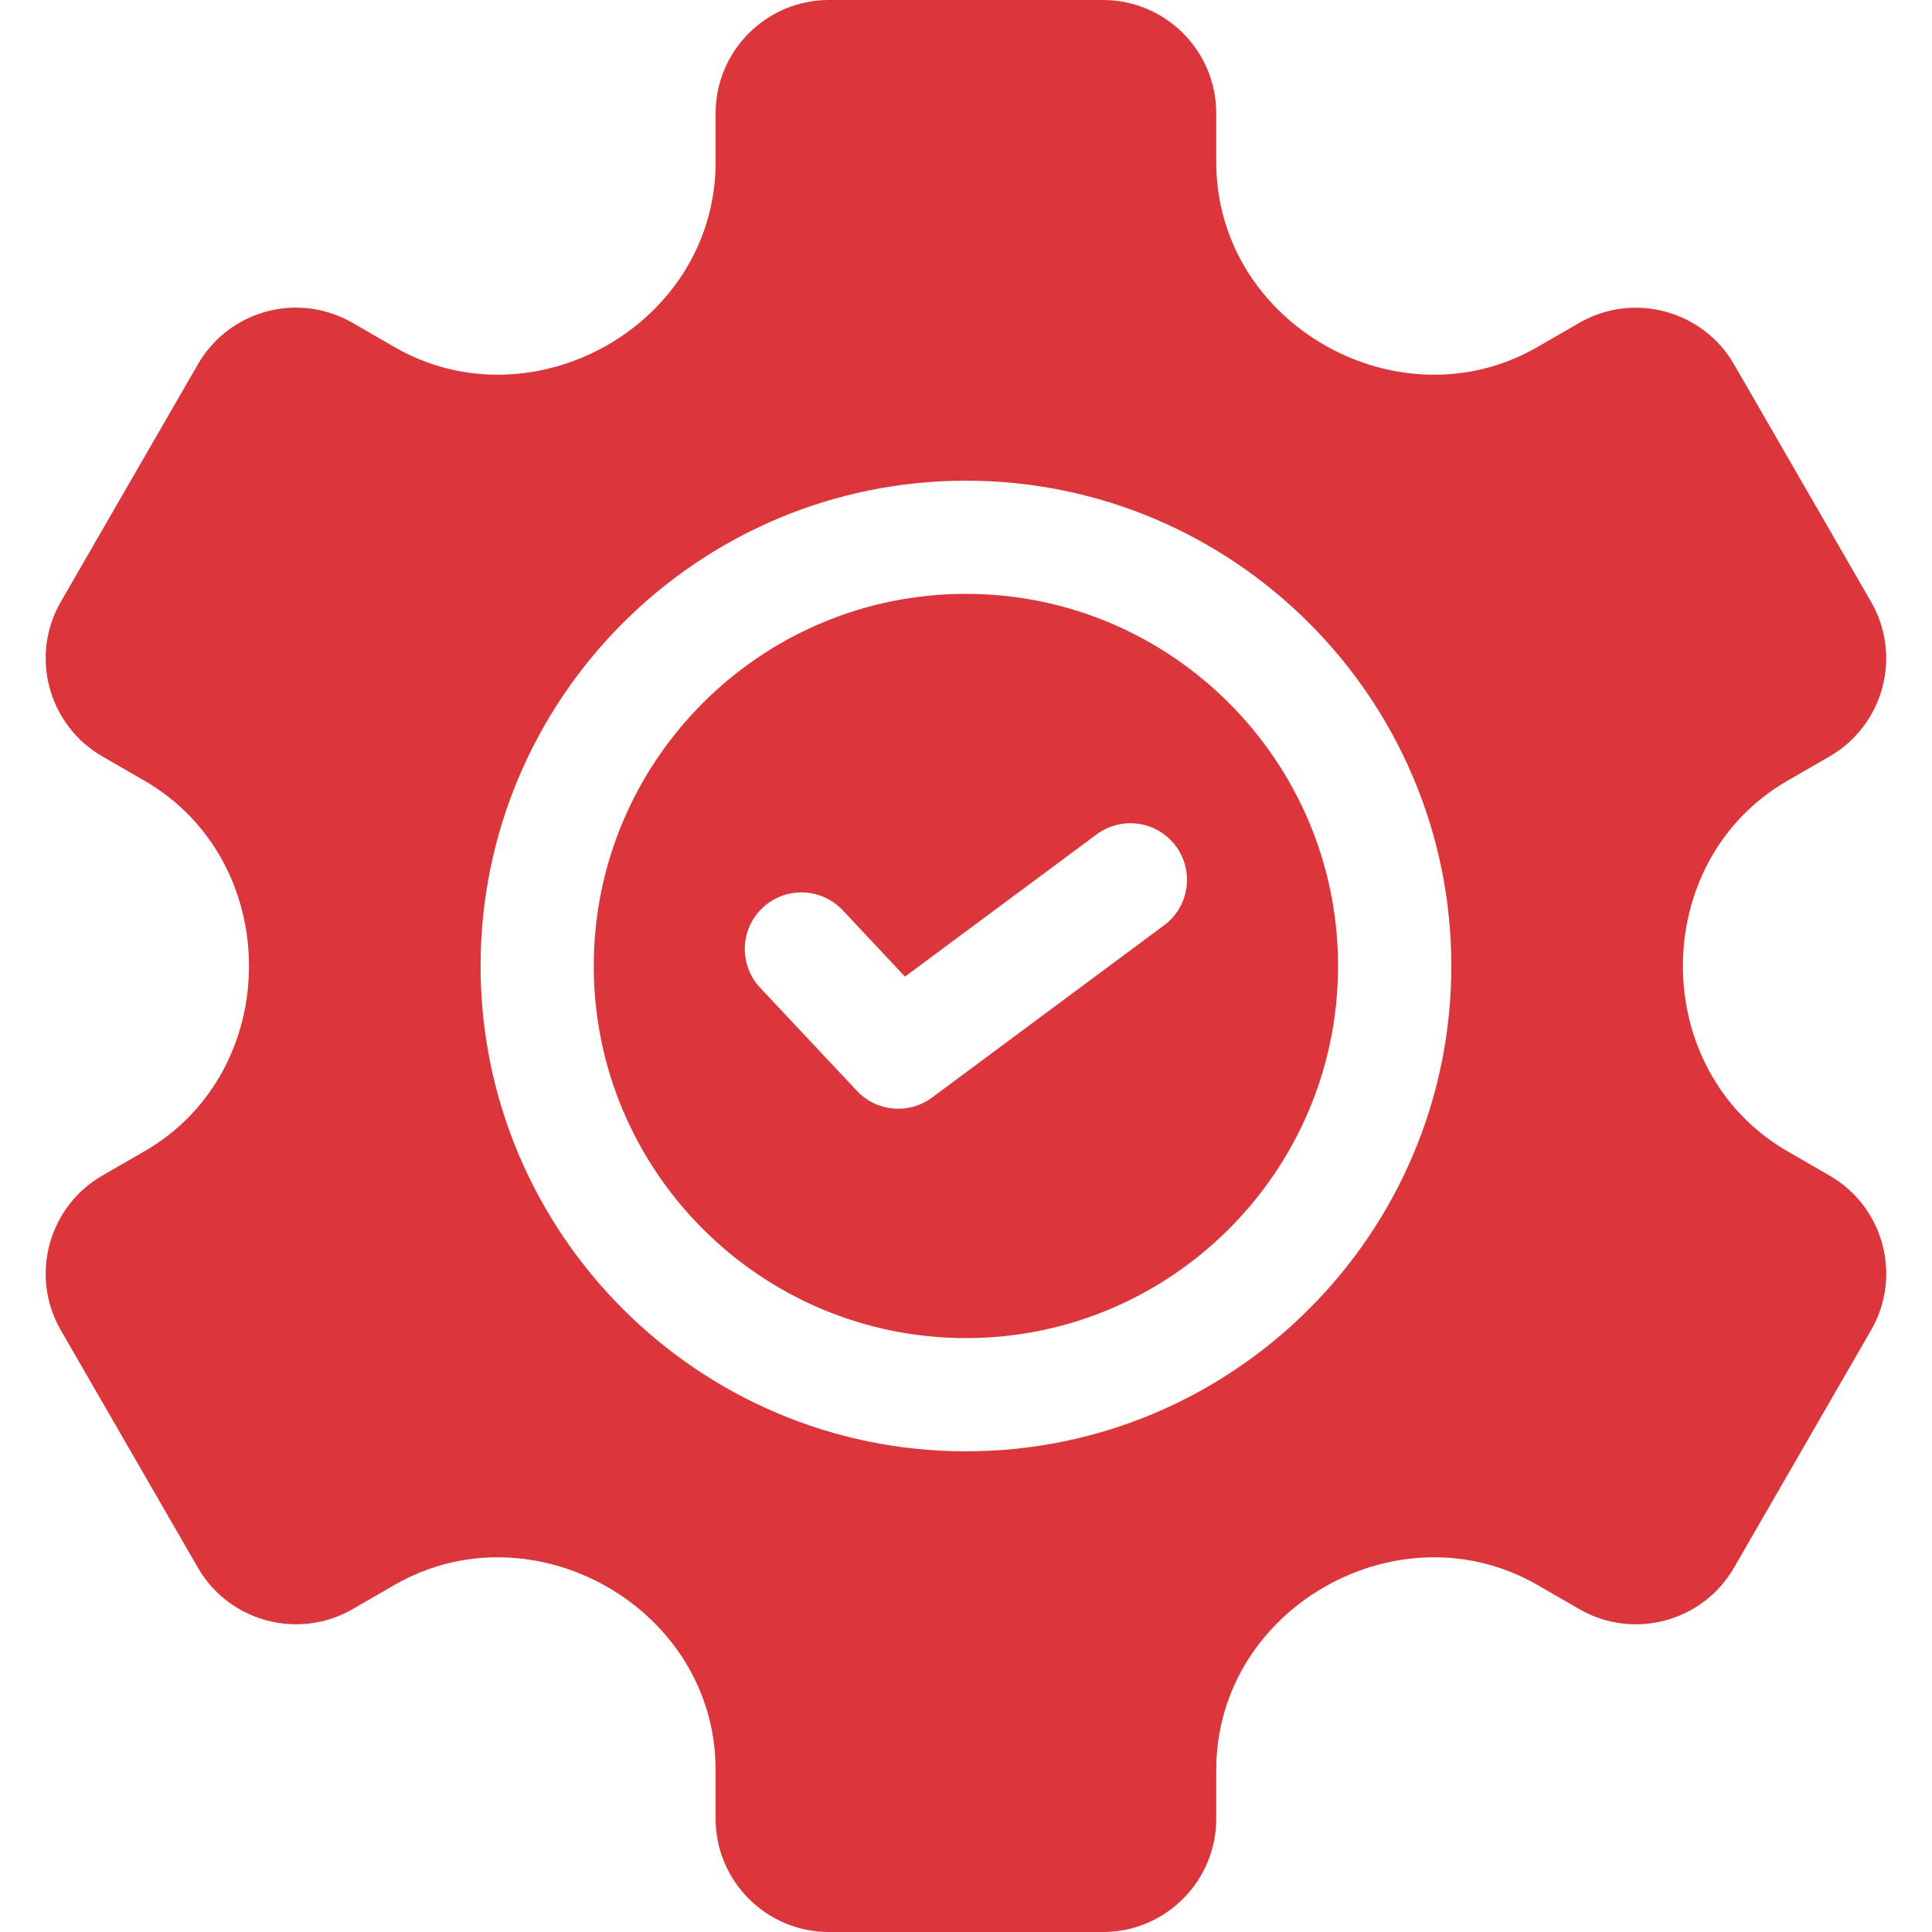
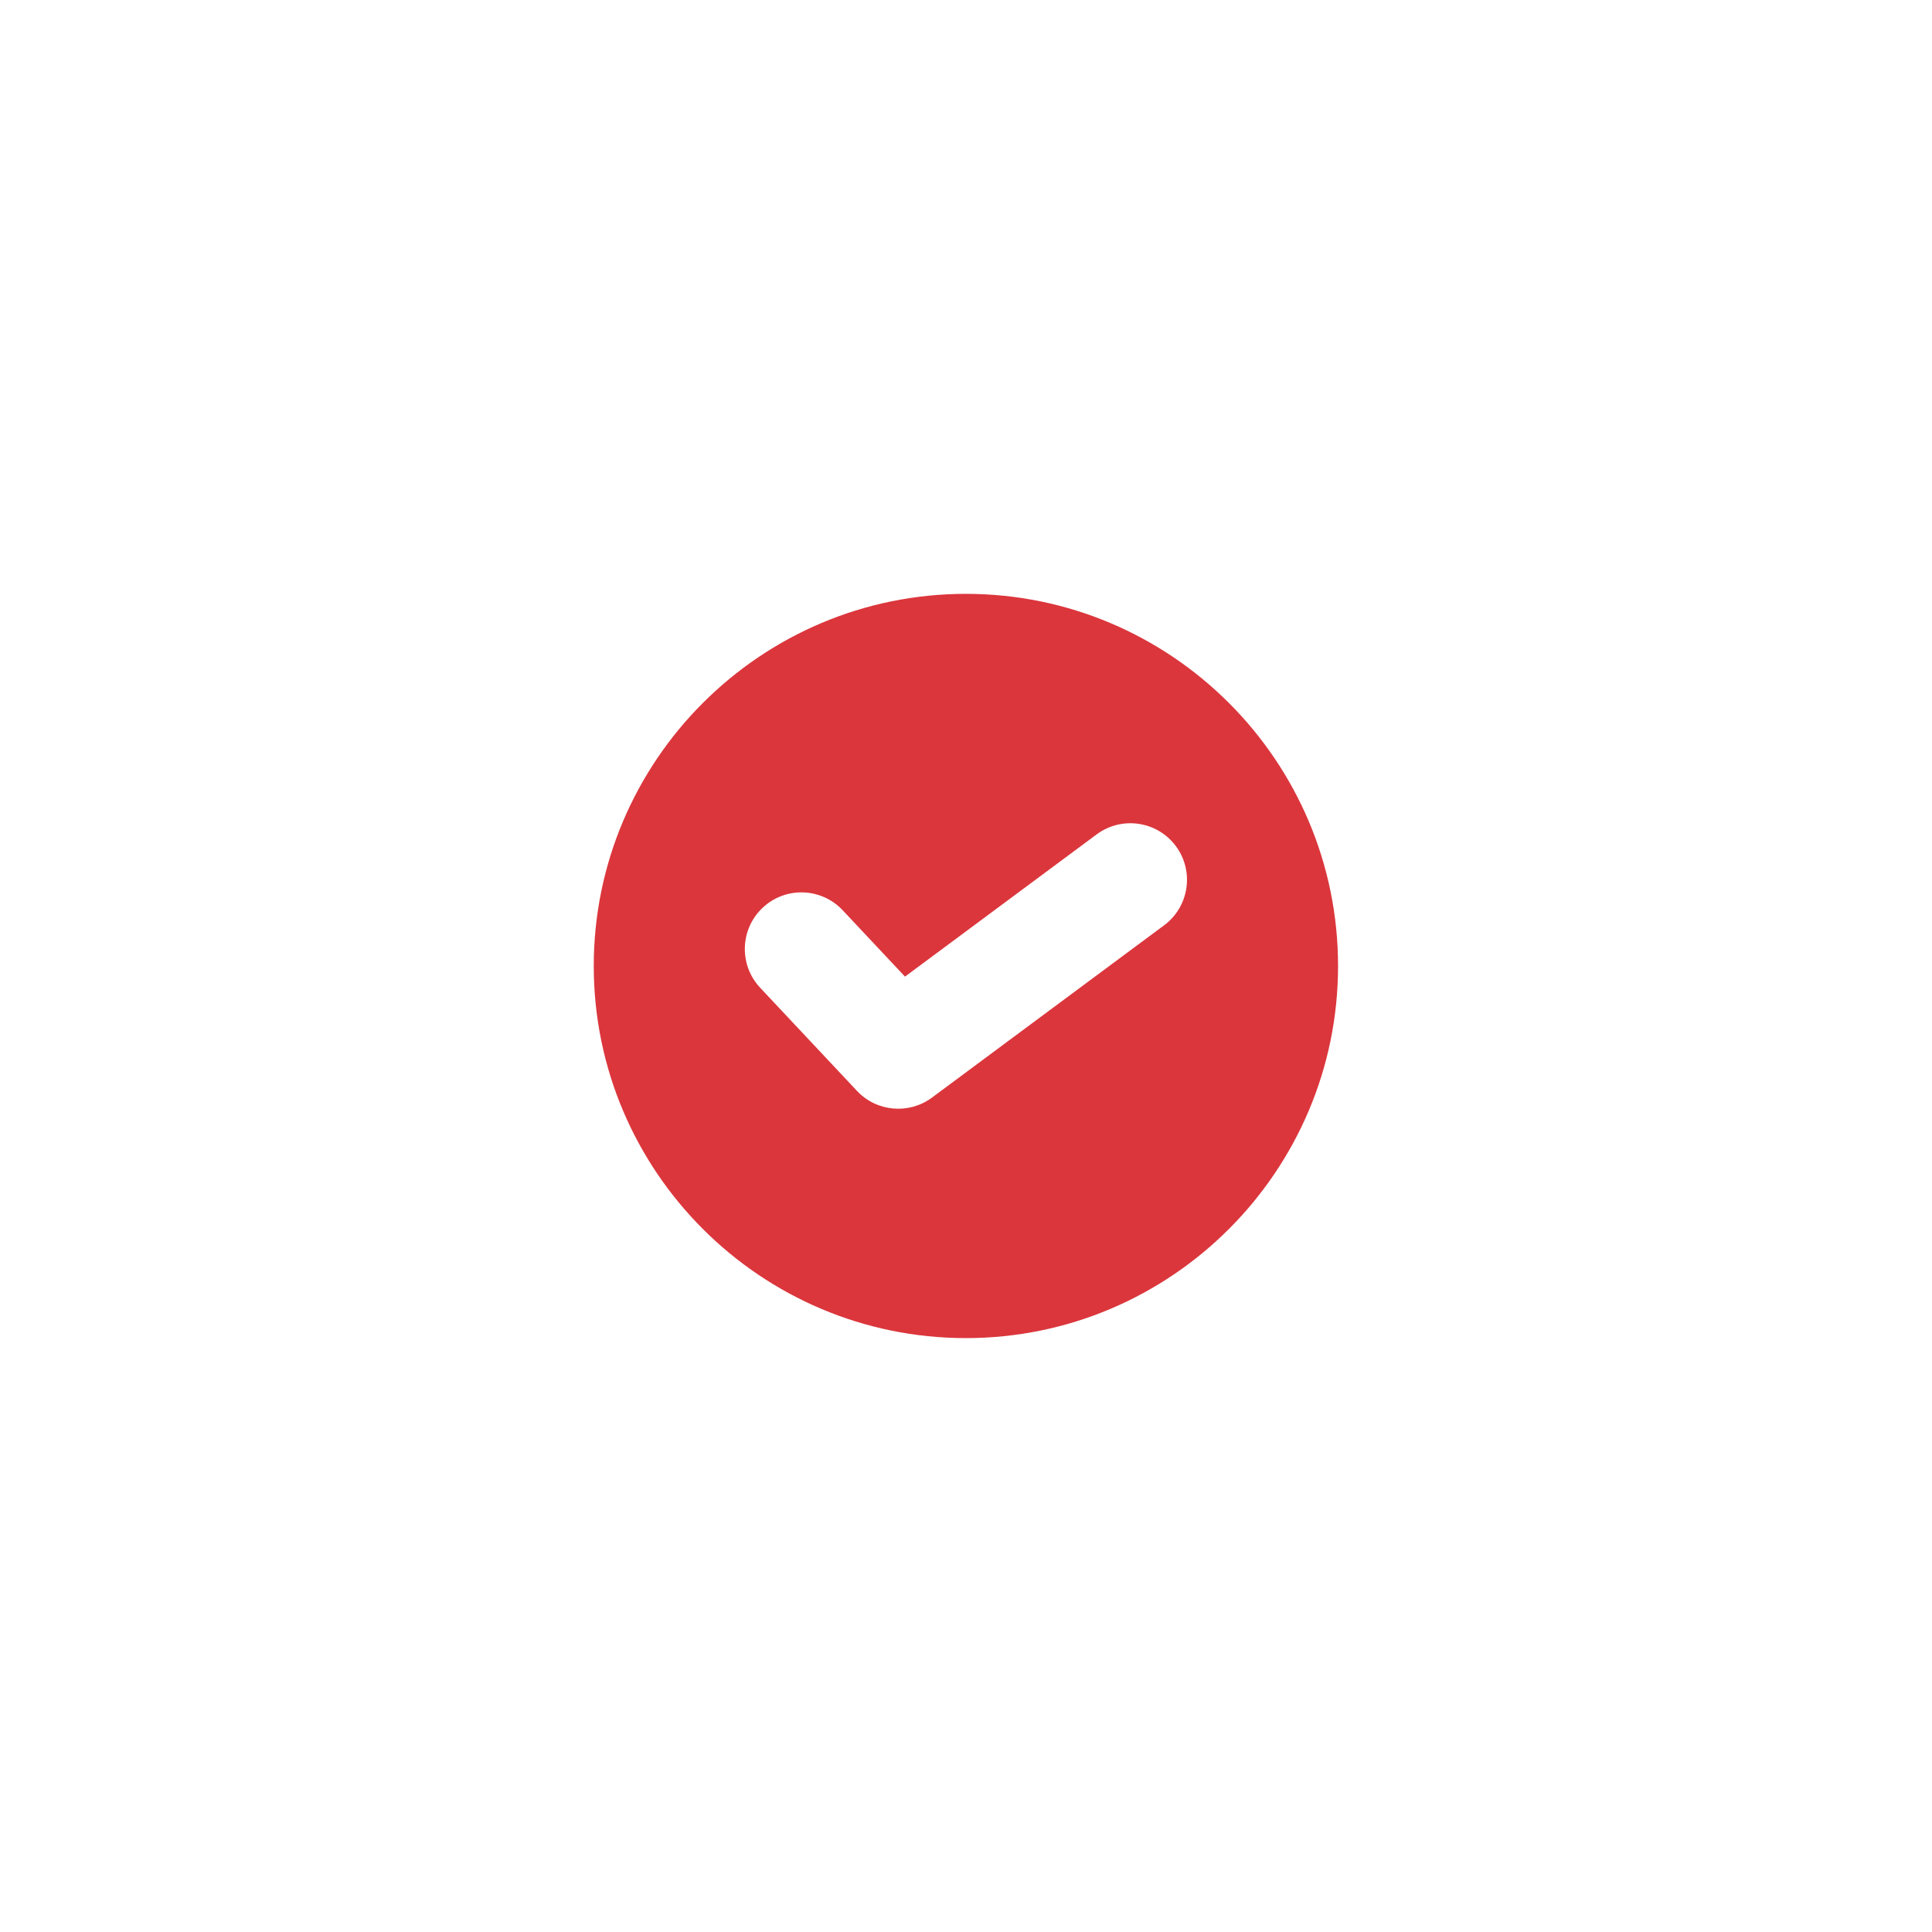
<svg xmlns="http://www.w3.org/2000/svg" width="40" height="40" viewBox="0 0 40 40" fill="none">
-   <path d="M37.881 24.34L37.009 23.837C34.124 22.171 34.117 17.833 37.009 16.163L37.881 15.66C39 15.013 39.385 13.577 38.738 12.459L35.9 7.541C35.254 6.423 33.817 6.038 32.699 6.684L31.83 7.185C28.965 8.839 25.181 6.713 25.181 3.355V2.344C25.181 1.052 24.13 0 22.838 0H17.16C15.868 0 14.816 1.052 14.816 2.344V3.355C14.816 6.714 11.031 8.839 8.167 7.185L7.299 6.684C6.177 6.036 4.745 6.42 4.098 7.541L1.259 12.459C0.613 13.577 0.998 15.013 2.117 15.66L2.989 16.163C5.874 17.829 5.881 22.167 2.989 23.837L2.117 24.34C0.998 24.987 0.613 26.423 1.259 27.541L4.098 32.459C4.744 33.577 6.18 33.962 7.299 33.316L8.167 32.815C11.034 31.16 14.816 33.291 14.816 36.645V37.656C14.816 38.948 15.868 40 17.16 40H22.838C24.13 40 25.181 38.948 25.181 37.656V36.645C25.181 33.287 28.966 31.161 31.83 32.815L32.699 33.316C33.817 33.962 35.254 33.577 35.9 32.459L38.738 27.541C39.386 26.42 39.002 24.988 37.881 24.34ZM19.999 30.048C14.458 30.048 9.95 25.541 9.95 20C9.95 14.459 14.458 9.952 19.999 9.952C25.54 9.952 30.048 14.459 30.048 20C30.048 25.541 25.54 30.048 19.999 30.048Z" fill="#DB363C" />
  <path d="M19.998 12.295C15.749 12.295 12.293 15.751 12.293 20C12.293 24.248 15.749 27.704 19.998 27.704C24.246 27.704 27.703 24.248 27.703 20C27.703 15.751 24.246 12.295 19.998 12.295ZM24.102 19.157L19.295 22.725C18.818 23.078 18.15 23.02 17.742 22.585L15.738 20.45C15.295 19.978 15.319 19.235 15.791 18.793C16.262 18.35 17.004 18.374 17.447 18.846L18.737 20.22L22.705 17.275C23.224 16.89 23.959 16.998 24.345 17.518C24.73 18.037 24.621 18.771 24.102 19.157Z" fill="#DB363C" />
</svg>